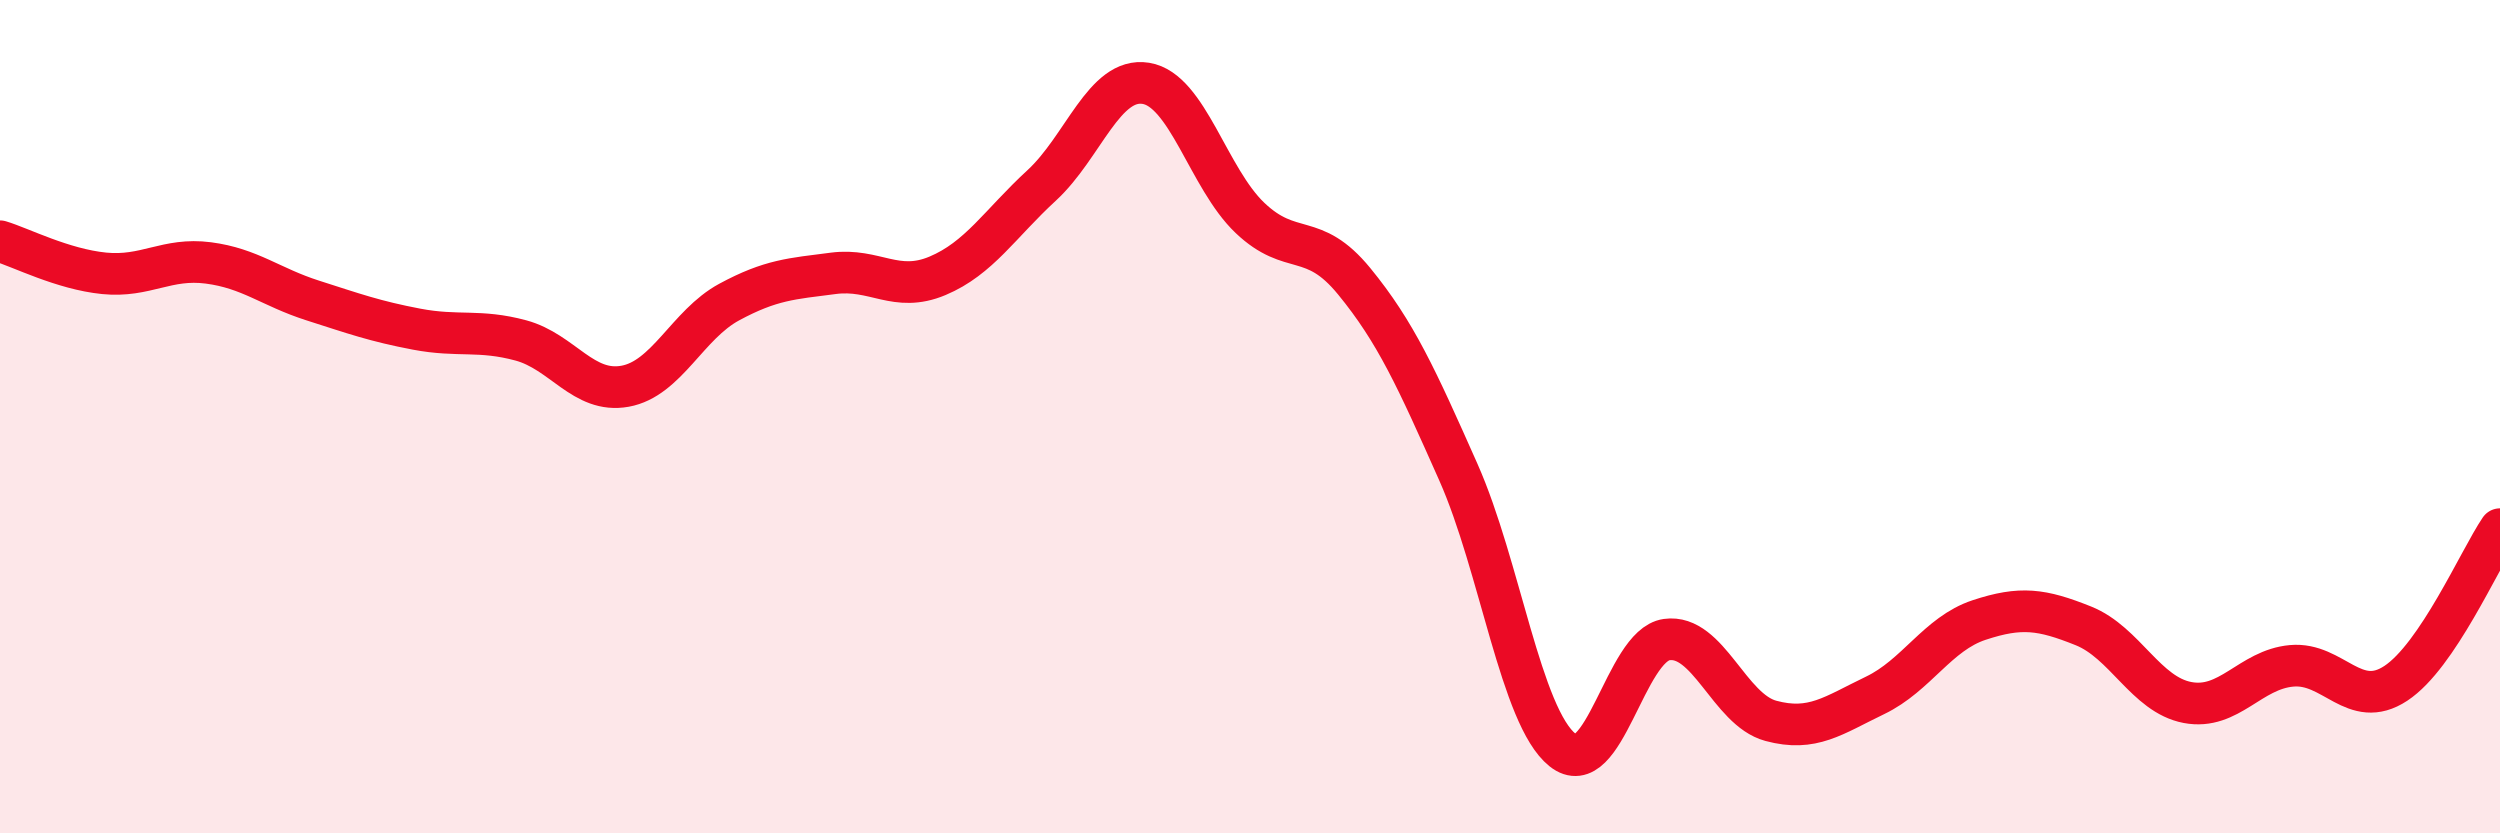
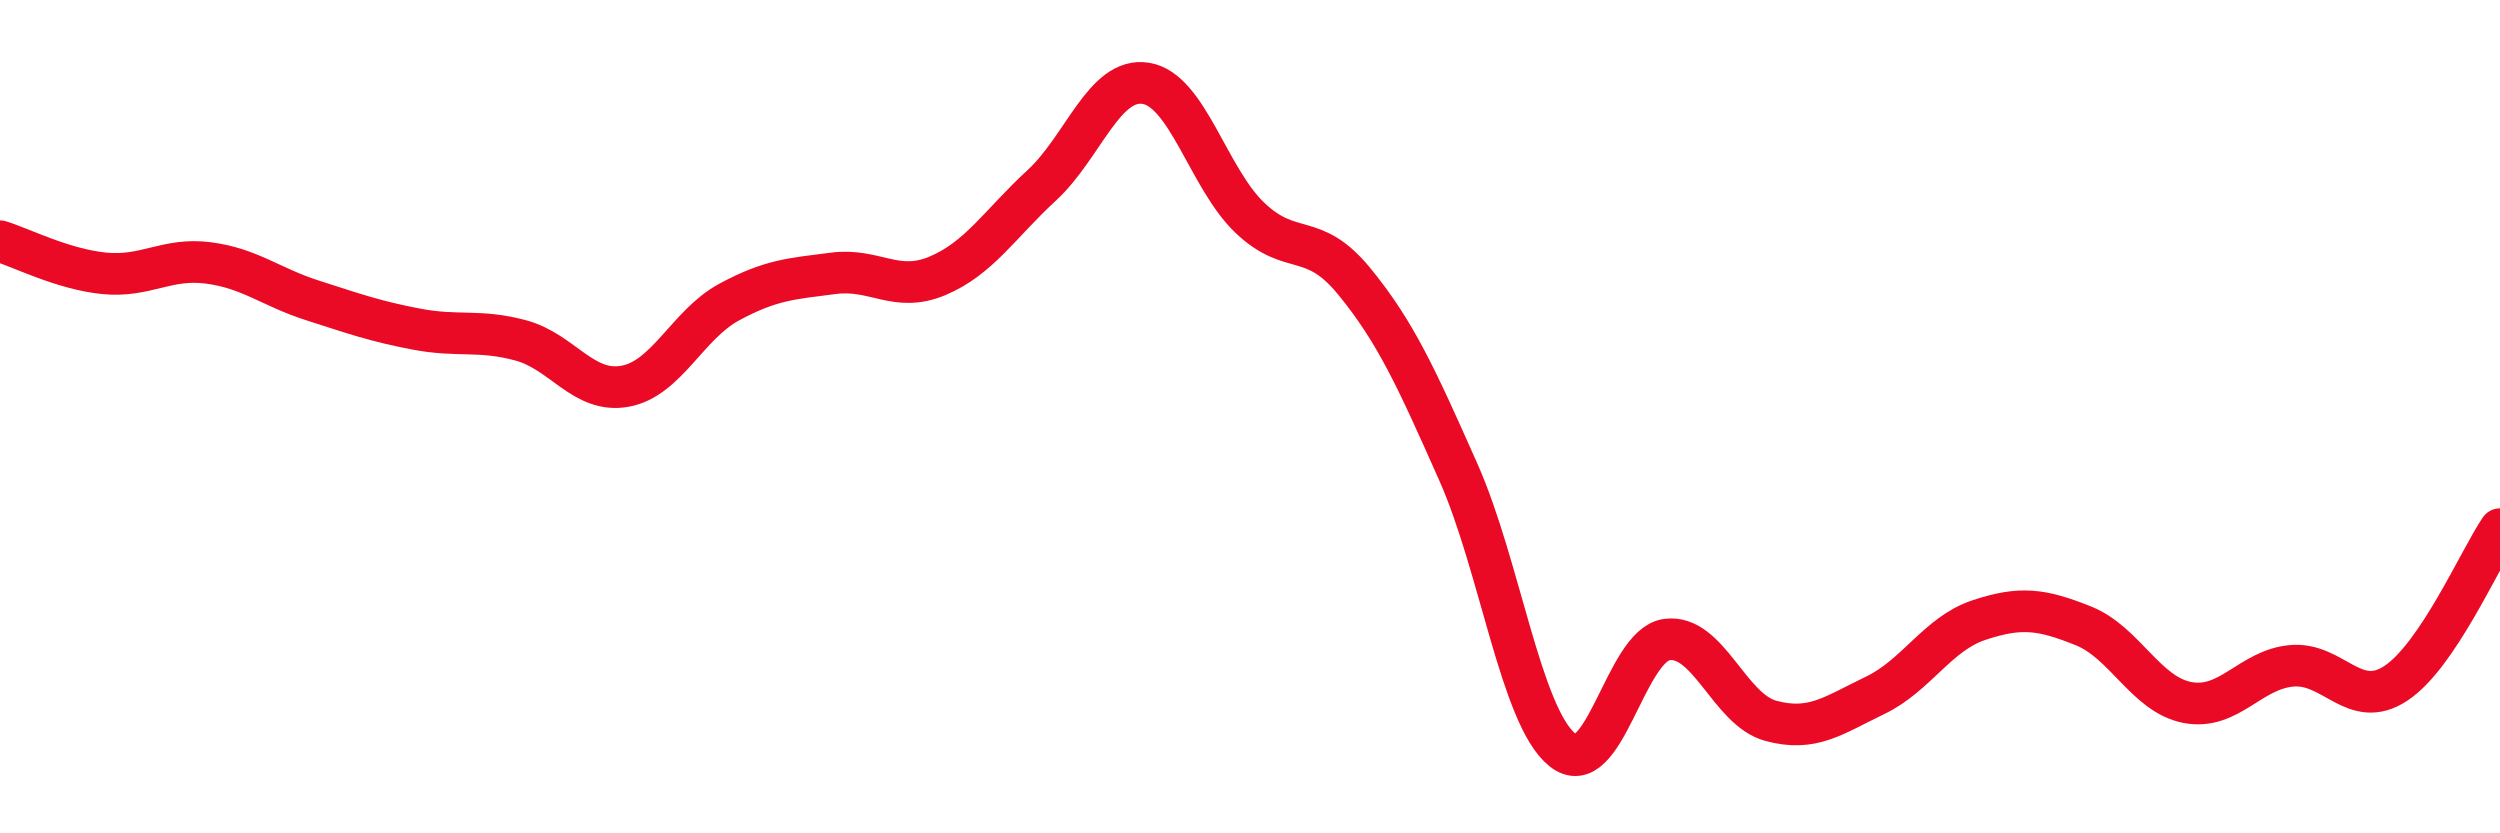
<svg xmlns="http://www.w3.org/2000/svg" width="60" height="20" viewBox="0 0 60 20">
-   <path d="M 0,5.79 C 0.5,5.94 1.5,6.46 2.5,6.56 C 3.5,6.66 4,6.18 5,6.31 C 6,6.44 6.5,6.89 7.5,7.21 C 8.5,7.53 9,7.71 10,7.9 C 11,8.09 11.5,7.9 12.5,8.17 C 13.5,8.44 14,9.45 15,9.27 C 16,9.09 16.5,7.79 17.5,7.25 C 18.5,6.71 19,6.69 20,6.56 C 21,6.43 21.5,7.04 22.5,6.62 C 23.5,6.2 24,5.37 25,4.45 C 26,3.53 26.5,1.84 27.5,2 C 28.5,2.16 29,4.28 30,5.23 C 31,6.18 31.5,5.53 32.5,6.75 C 33.5,7.97 34,9.08 35,11.33 C 36,13.58 36.5,17.2 37.5,18 C 38.5,18.8 39,15.49 40,15.35 C 41,15.21 41.5,17.03 42.5,17.3 C 43.5,17.57 44,17.17 45,16.69 C 46,16.21 46.5,15.21 47.5,14.88 C 48.5,14.55 49,14.62 50,15.02 C 51,15.42 51.5,16.67 52.5,16.86 C 53.5,17.05 54,16.07 55,15.98 C 56,15.89 56.5,17.06 57.5,16.4 C 58.5,15.74 59.5,13.44 60,12.7L60 20L0 20Z" fill="#EB0A25" opacity="0.1" stroke-linecap="round" stroke-linejoin="round" />
  <path d="M 0,5.79 C 0.5,5.94 1.5,6.46 2.5,6.56 C 3.5,6.66 4,6.18 5,6.31 C 6,6.44 6.5,6.89 7.5,7.21 C 8.5,7.53 9,7.71 10,7.9 C 11,8.09 11.5,7.9 12.5,8.17 C 13.5,8.44 14,9.45 15,9.27 C 16,9.09 16.5,7.79 17.5,7.25 C 18.5,6.71 19,6.69 20,6.56 C 21,6.43 21.5,7.04 22.5,6.62 C 23.5,6.2 24,5.37 25,4.45 C 26,3.53 26.5,1.84 27.5,2 C 28.5,2.16 29,4.28 30,5.23 C 31,6.18 31.5,5.53 32.5,6.75 C 33.5,7.97 34,9.08 35,11.33 C 36,13.58 36.5,17.2 37.5,18 C 38.5,18.8 39,15.49 40,15.35 C 41,15.21 41.5,17.03 42.5,17.3 C 43.5,17.57 44,17.17 45,16.69 C 46,16.21 46.5,15.21 47.5,14.88 C 48.5,14.55 49,14.62 50,15.02 C 51,15.42 51.5,16.67 52.5,16.86 C 53.5,17.05 54,16.07 55,15.98 C 56,15.89 56.5,17.06 57.5,16.4 C 58.5,15.74 59.5,13.44 60,12.7" stroke="#EB0A25" stroke-width="1" fill="none" stroke-linecap="round" stroke-linejoin="round" />
</svg>